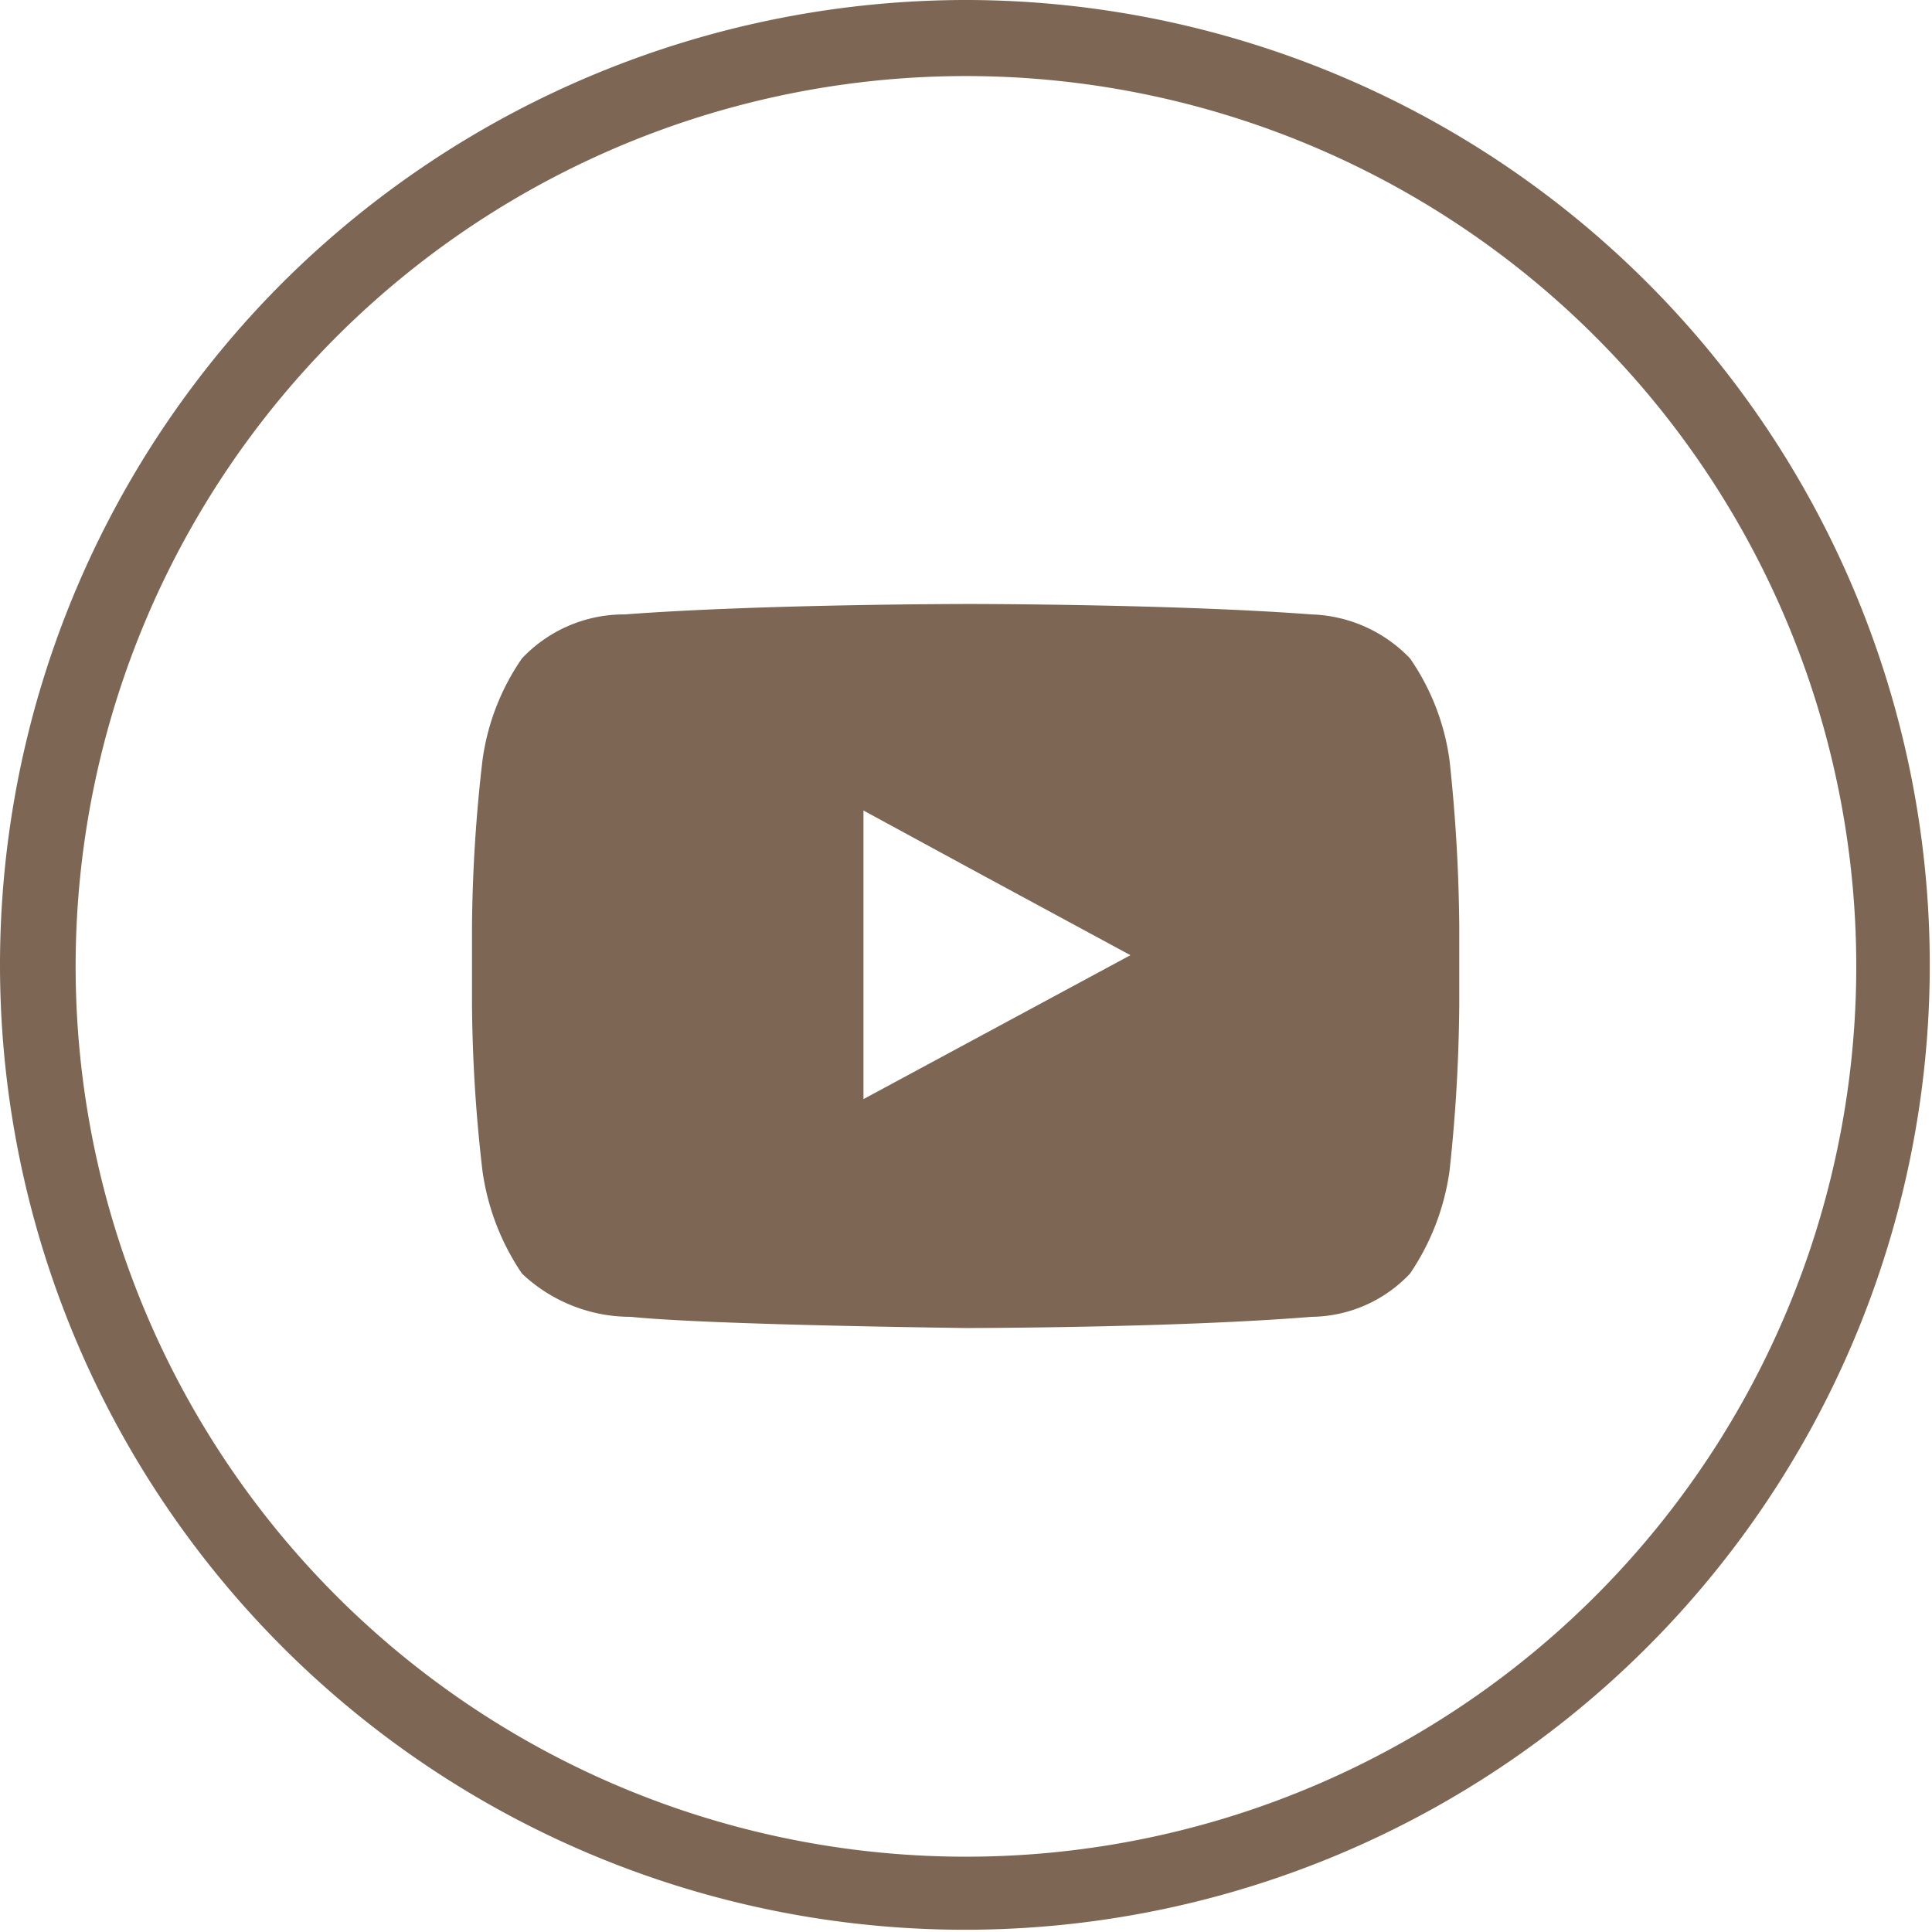
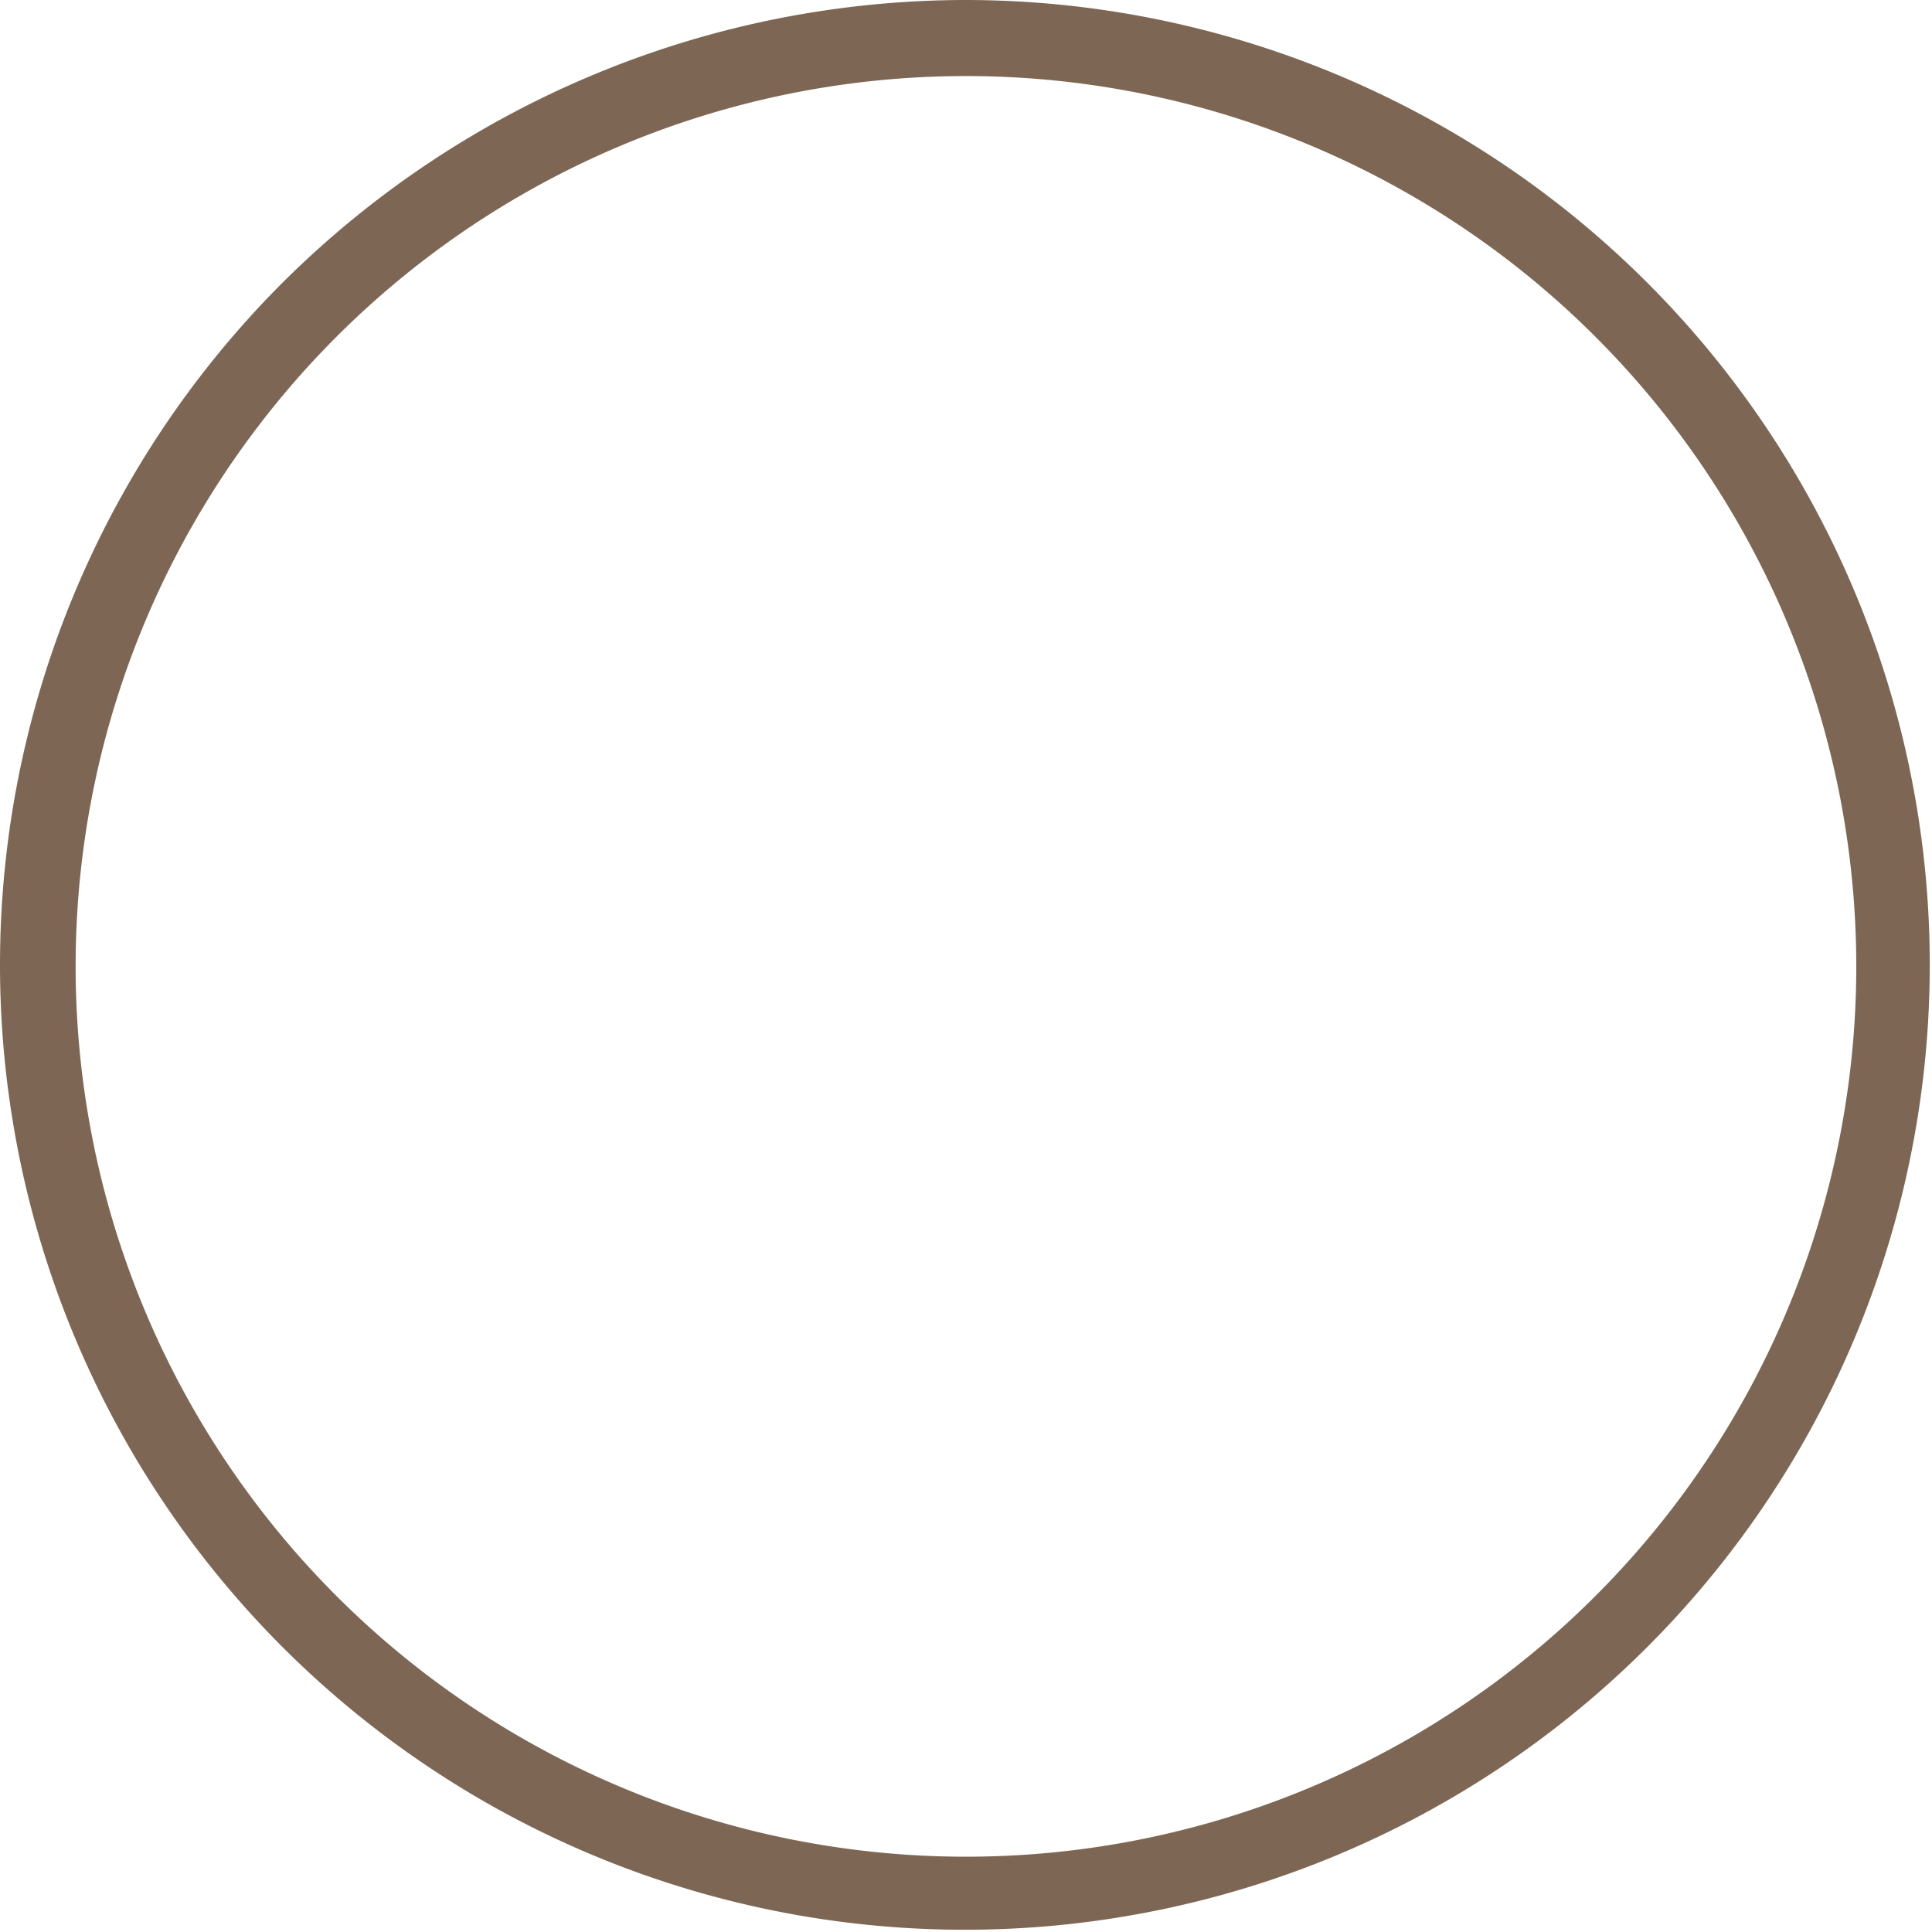
<svg xmlns="http://www.w3.org/2000/svg" viewBox="0 0 25.91 25.91">
  <defs>
    <style>.cls-1{fill:#7d6754;}</style>
  </defs>
  <title>youtube</title>
  <g id="Capa_2" data-name="Capa 2">
    <g id="Capa_1-2" data-name="Capa 1">
      <path class="cls-1" d="M21.39,4.51A11.94,11.94,0,1,0,13,24.9,11.94,11.94,0,0,0,21.39,4.51M13,0A12.94,12.94,0,1,1,3.79,3.79,13,13,0,0,1,13,0" />
-       <path class="cls-1" d="M15.16,12.81l-3.58,1.93V10.87l1.62.88Zm4.28-2.61a3.14,3.14,0,0,0-.53-1.37,1.91,1.91,0,0,0-1.32-.59C15.74,8.1,13,8.1,13,8.1h0s-2.77,0-4.62.14A1.88,1.88,0,0,0,7,8.83a3.14,3.14,0,0,0-.53,1.37,20.58,20.58,0,0,0-.14,2.22v1.06a20.33,20.33,0,0,0,.14,2.22A3.25,3.25,0,0,0,7,17.08a2.12,2.12,0,0,0,1.46.58c1.06.11,4.5.15,4.5.15s2.78,0,4.63-.15a1.84,1.84,0,0,0,1.32-.58,3.25,3.25,0,0,0,.53-1.38,21.87,21.87,0,0,0,.13-2.22V12.42a22.13,22.13,0,0,0-.13-2.22" />
    </g>
  </g>
</svg>